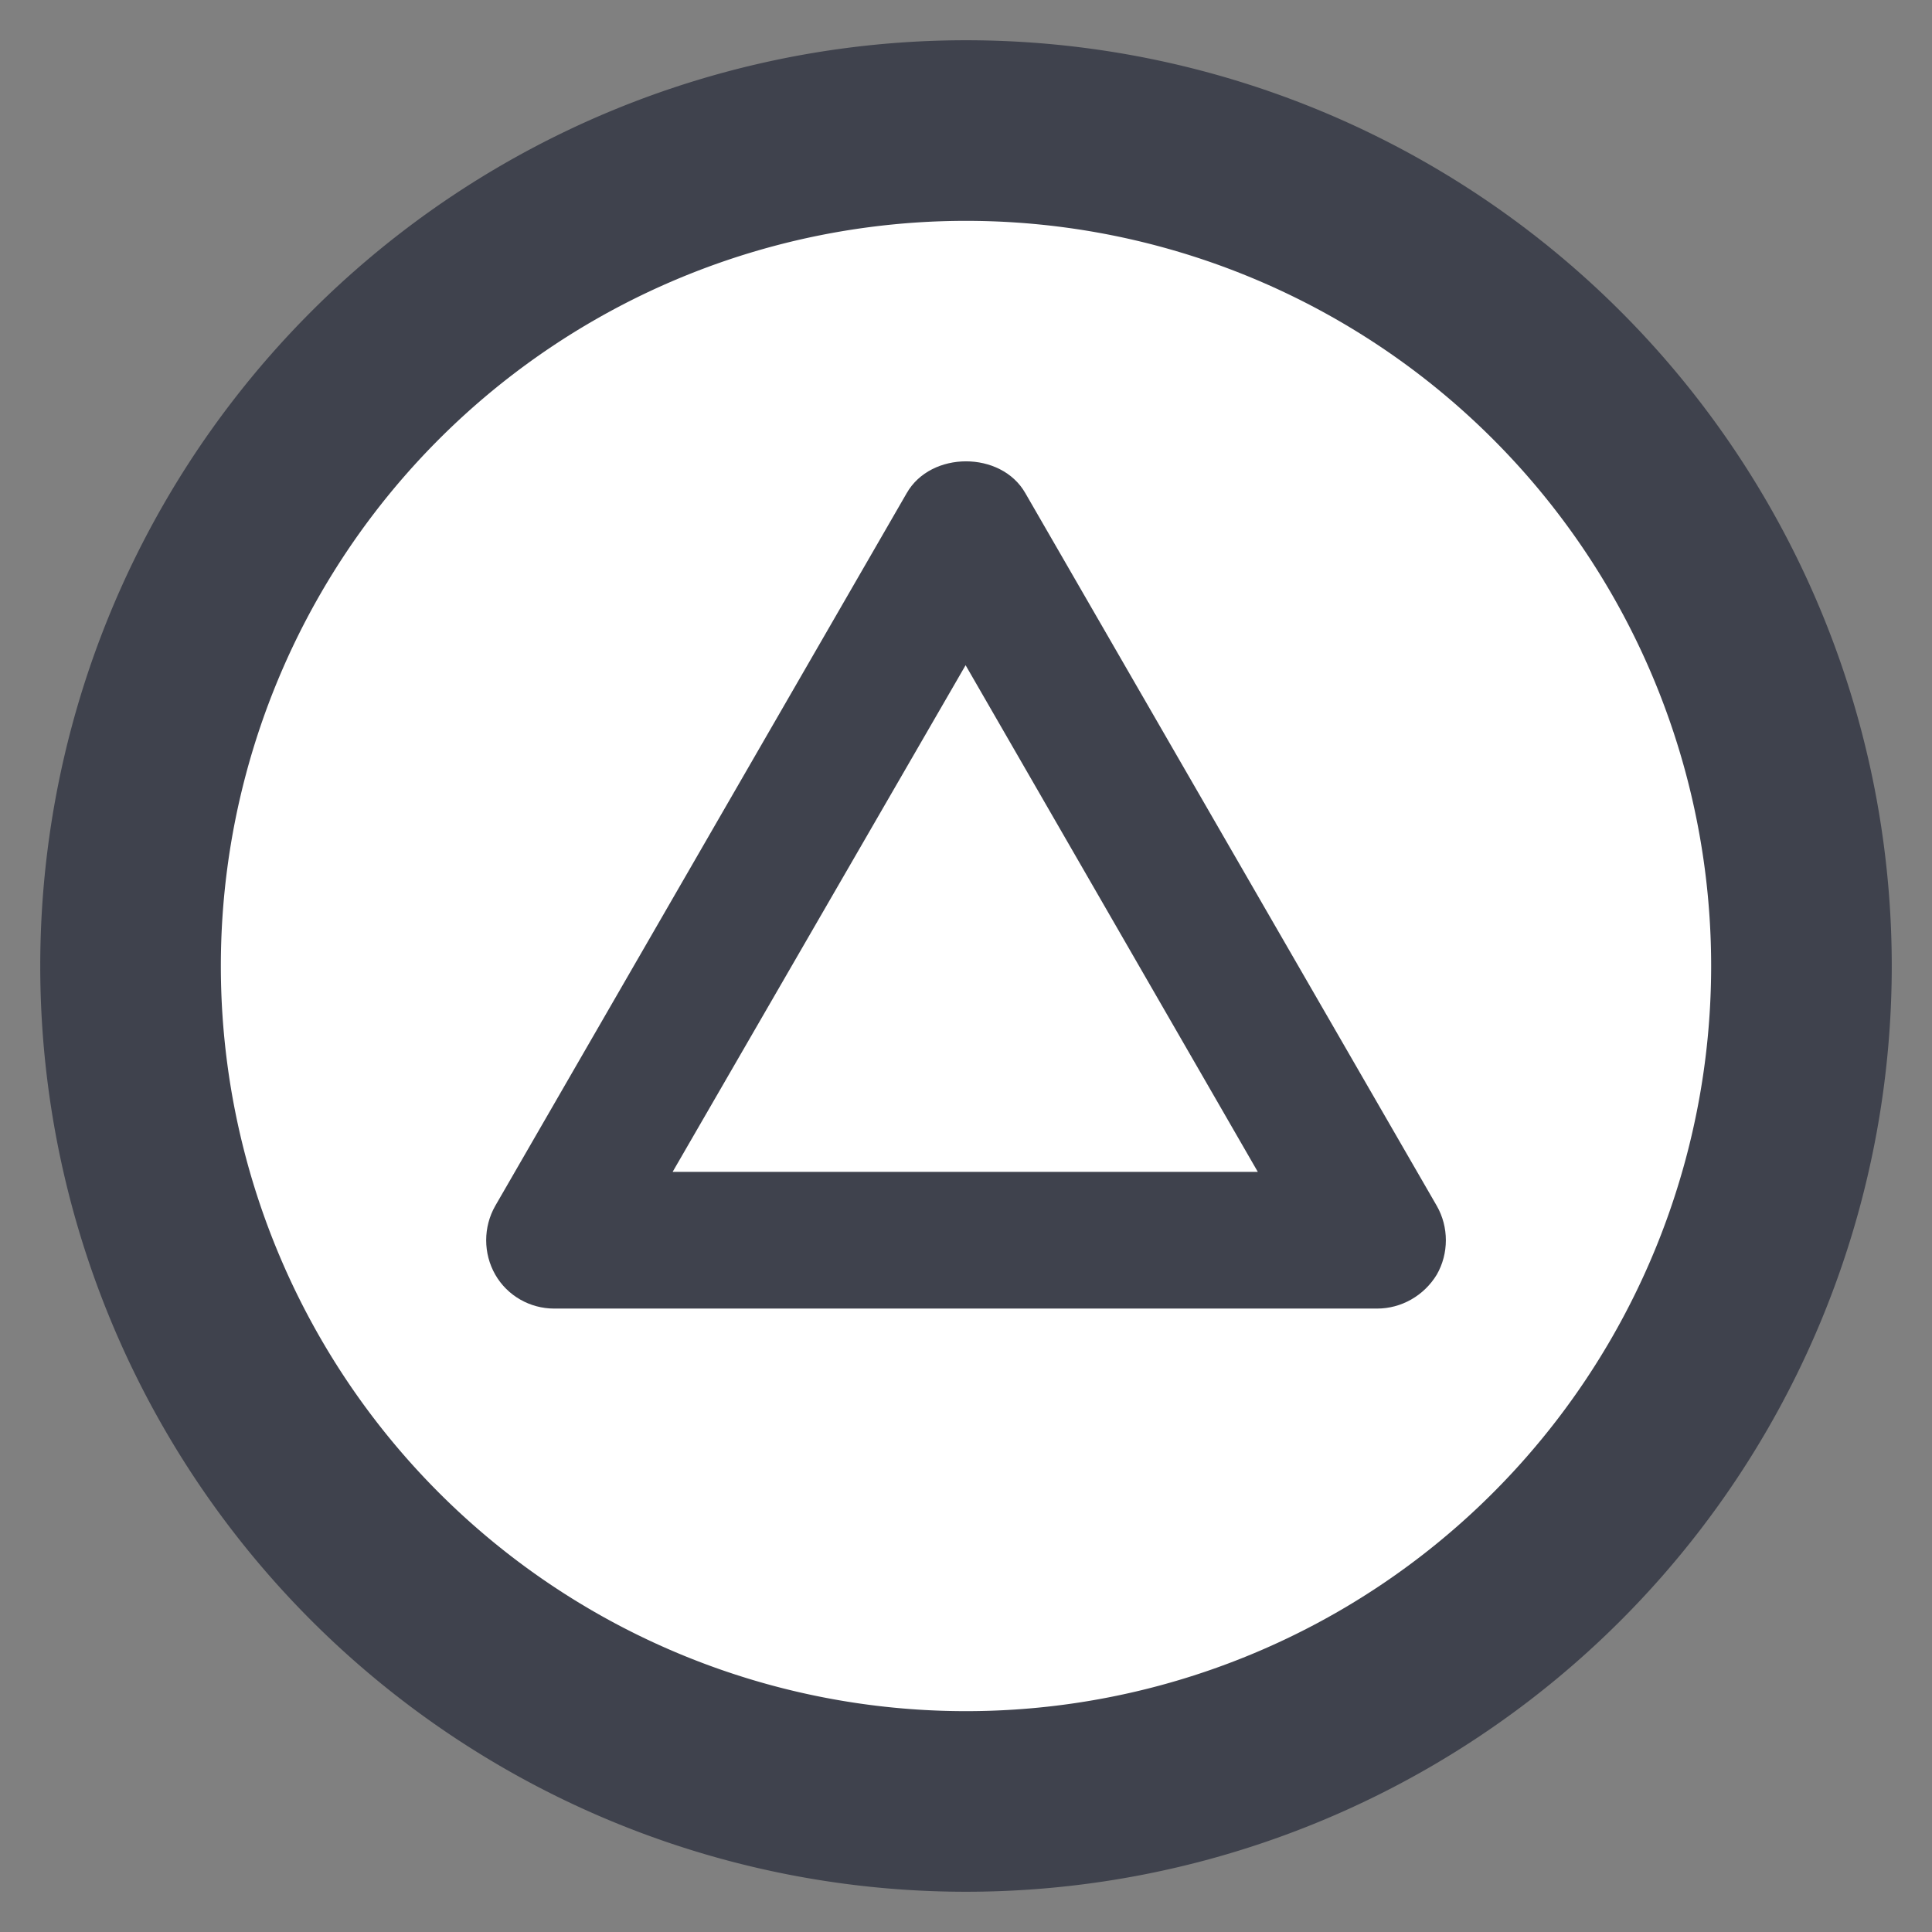
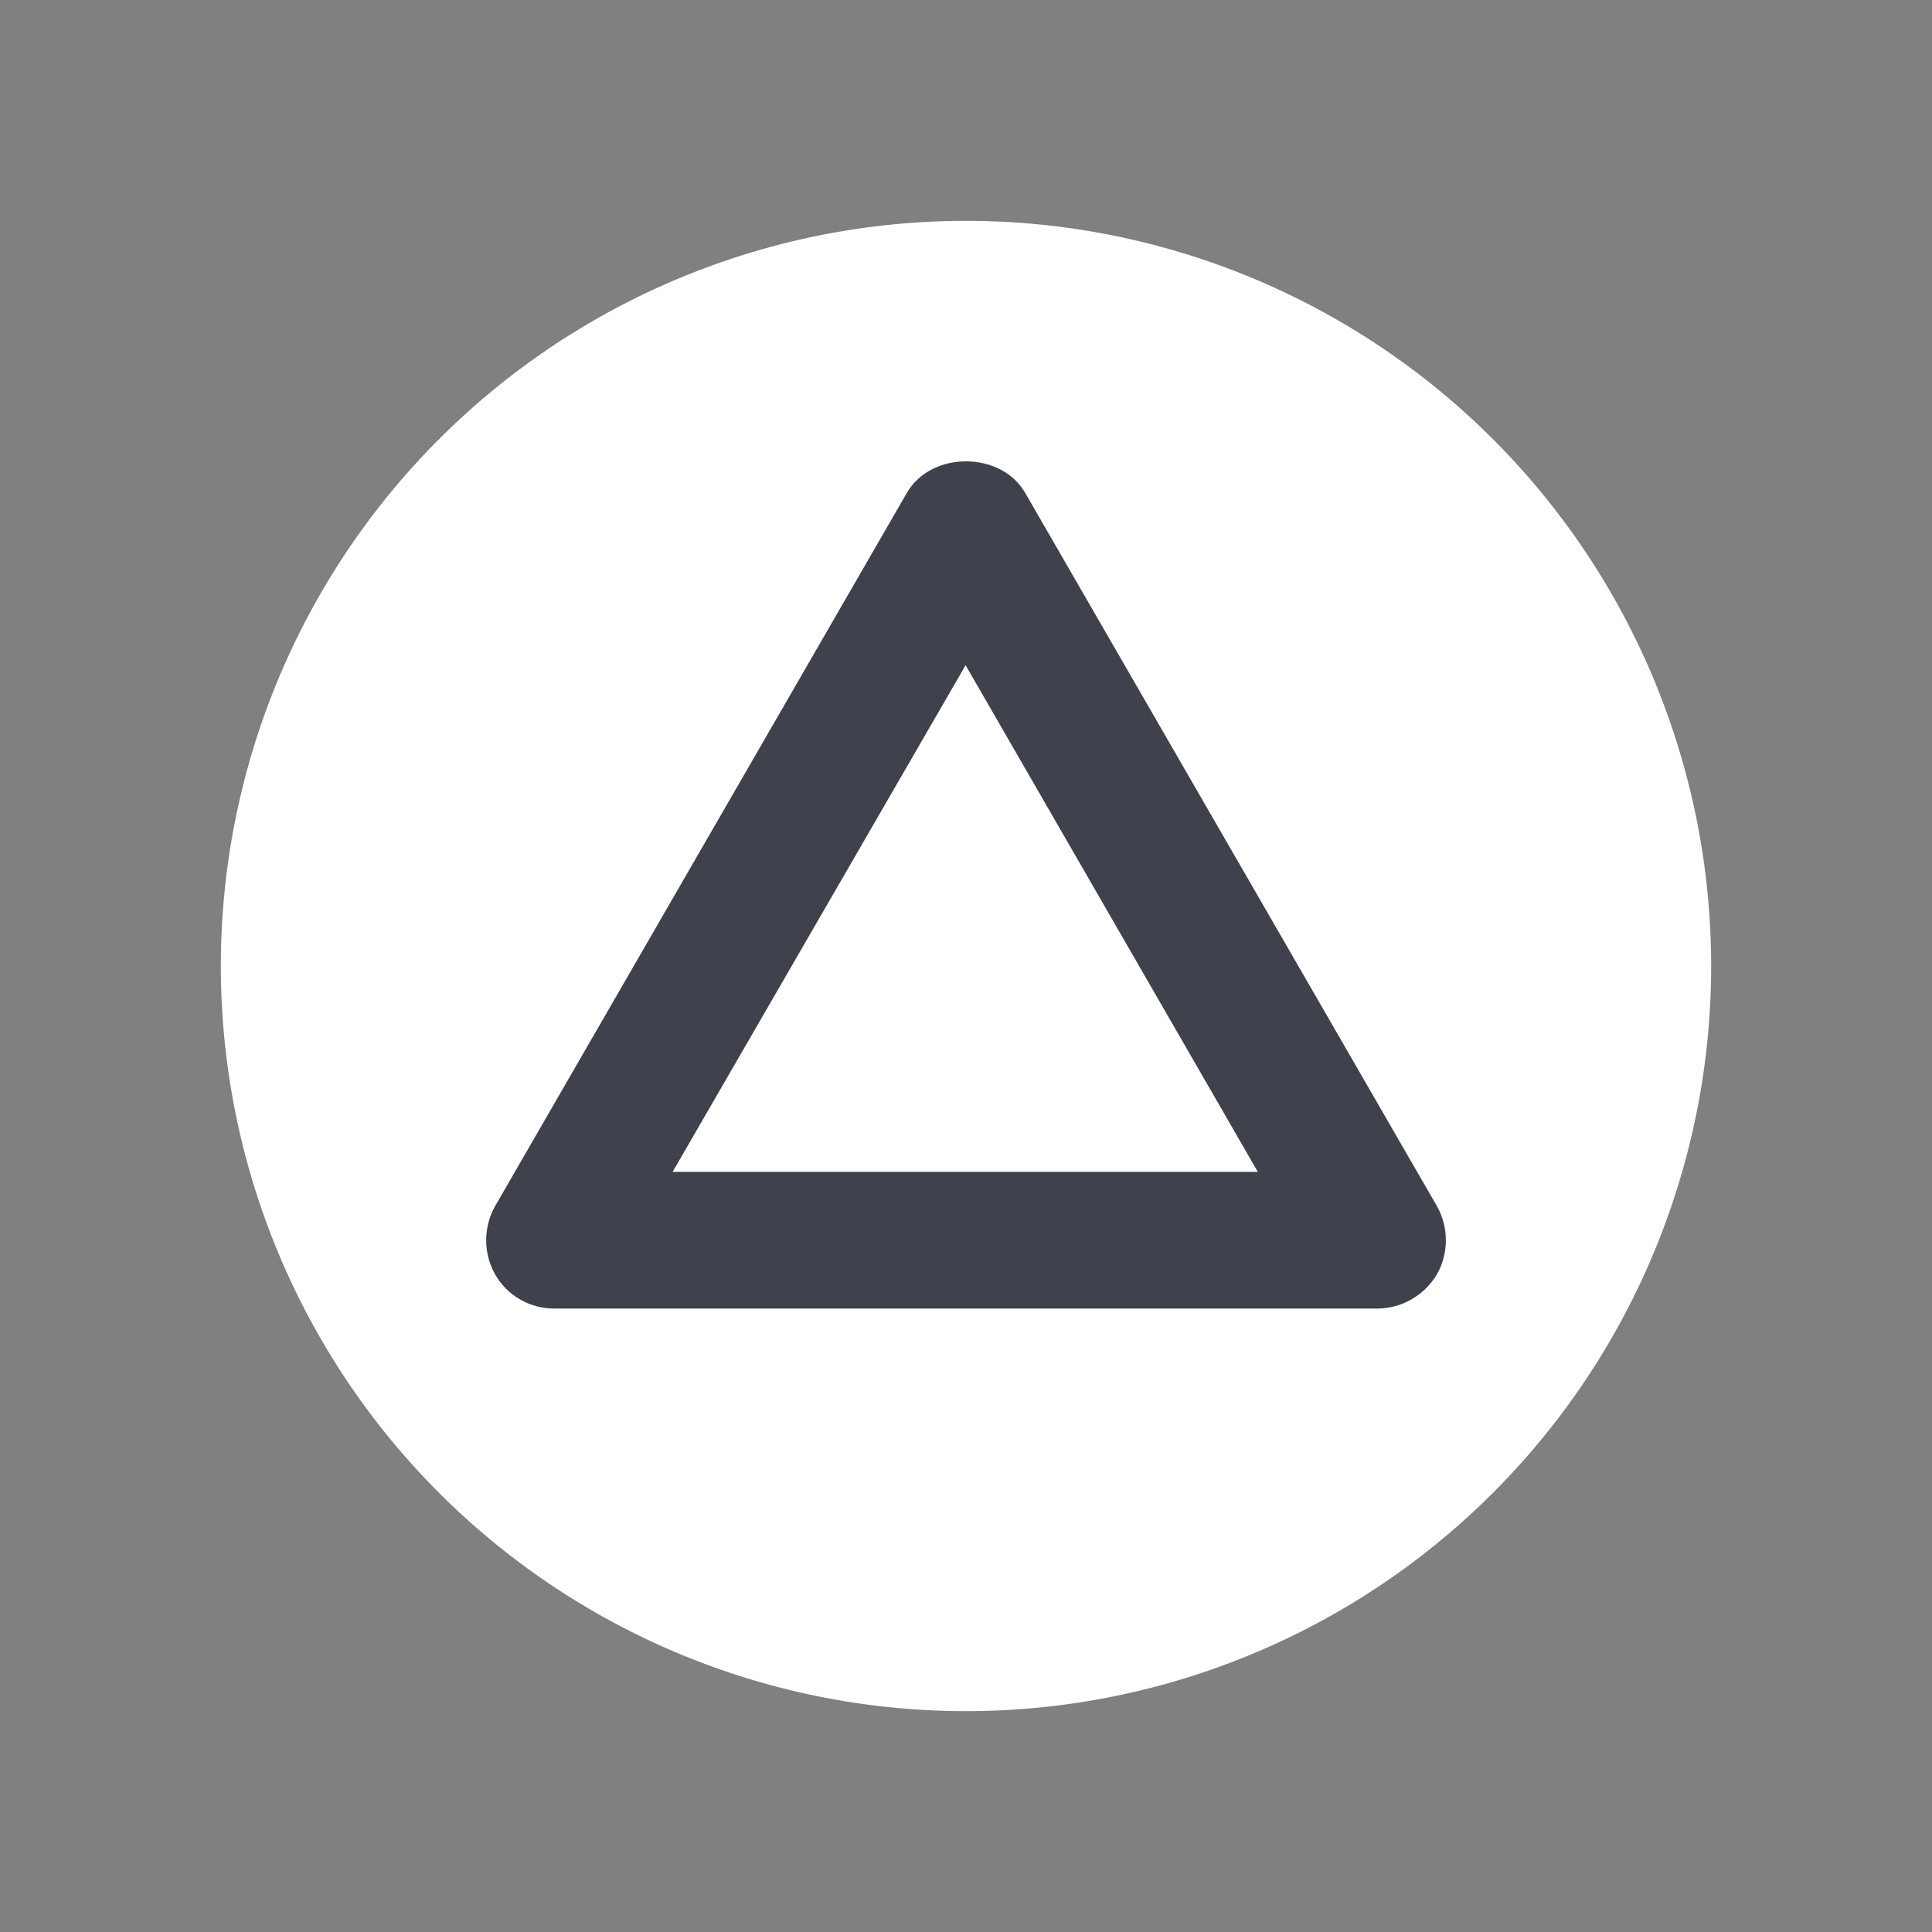
<svg xmlns="http://www.w3.org/2000/svg" width="48" height="48" version="1.1" viewBox="0 0 48 48" xml:space="preserve">
  <rect x="0" y="0" width="48" height="48" fill="#808080" stroke="none" />
-   <path d="m47 24a23 23 0 0 1-23 23 23 23 0 0 1-23-23 23 23 0 0 1 23-23 23 23 0 0 1 23 23z" fill="#3f424d" />
  <path d="M 42.513,24 A 18.513,18.513 0 0 1 24,42.513 18.513,18.513 0 0 1 5.487,24 18.513,18.513 0 0 1 24,5.487 18.513,18.513 0 0 1 42.513,24 Z" fill="#fff" />
  <path d="m13.766 32.511h20.449c0.6 0 1.163-0.319 1.482-0.844 0.3-0.525 0.3-1.182 0-1.707l-10.224-17.71c-0.6-1.051-2.345-1.051-2.945 0l-10.224 17.71c-0.3 0.525-0.3 1.182 0 1.707s0.863 0.844 1.463 0.844zm10.224-15.984 7.26 12.588h-14.539z" fill="#3f424d" stroke-width="1.876" />
</svg>